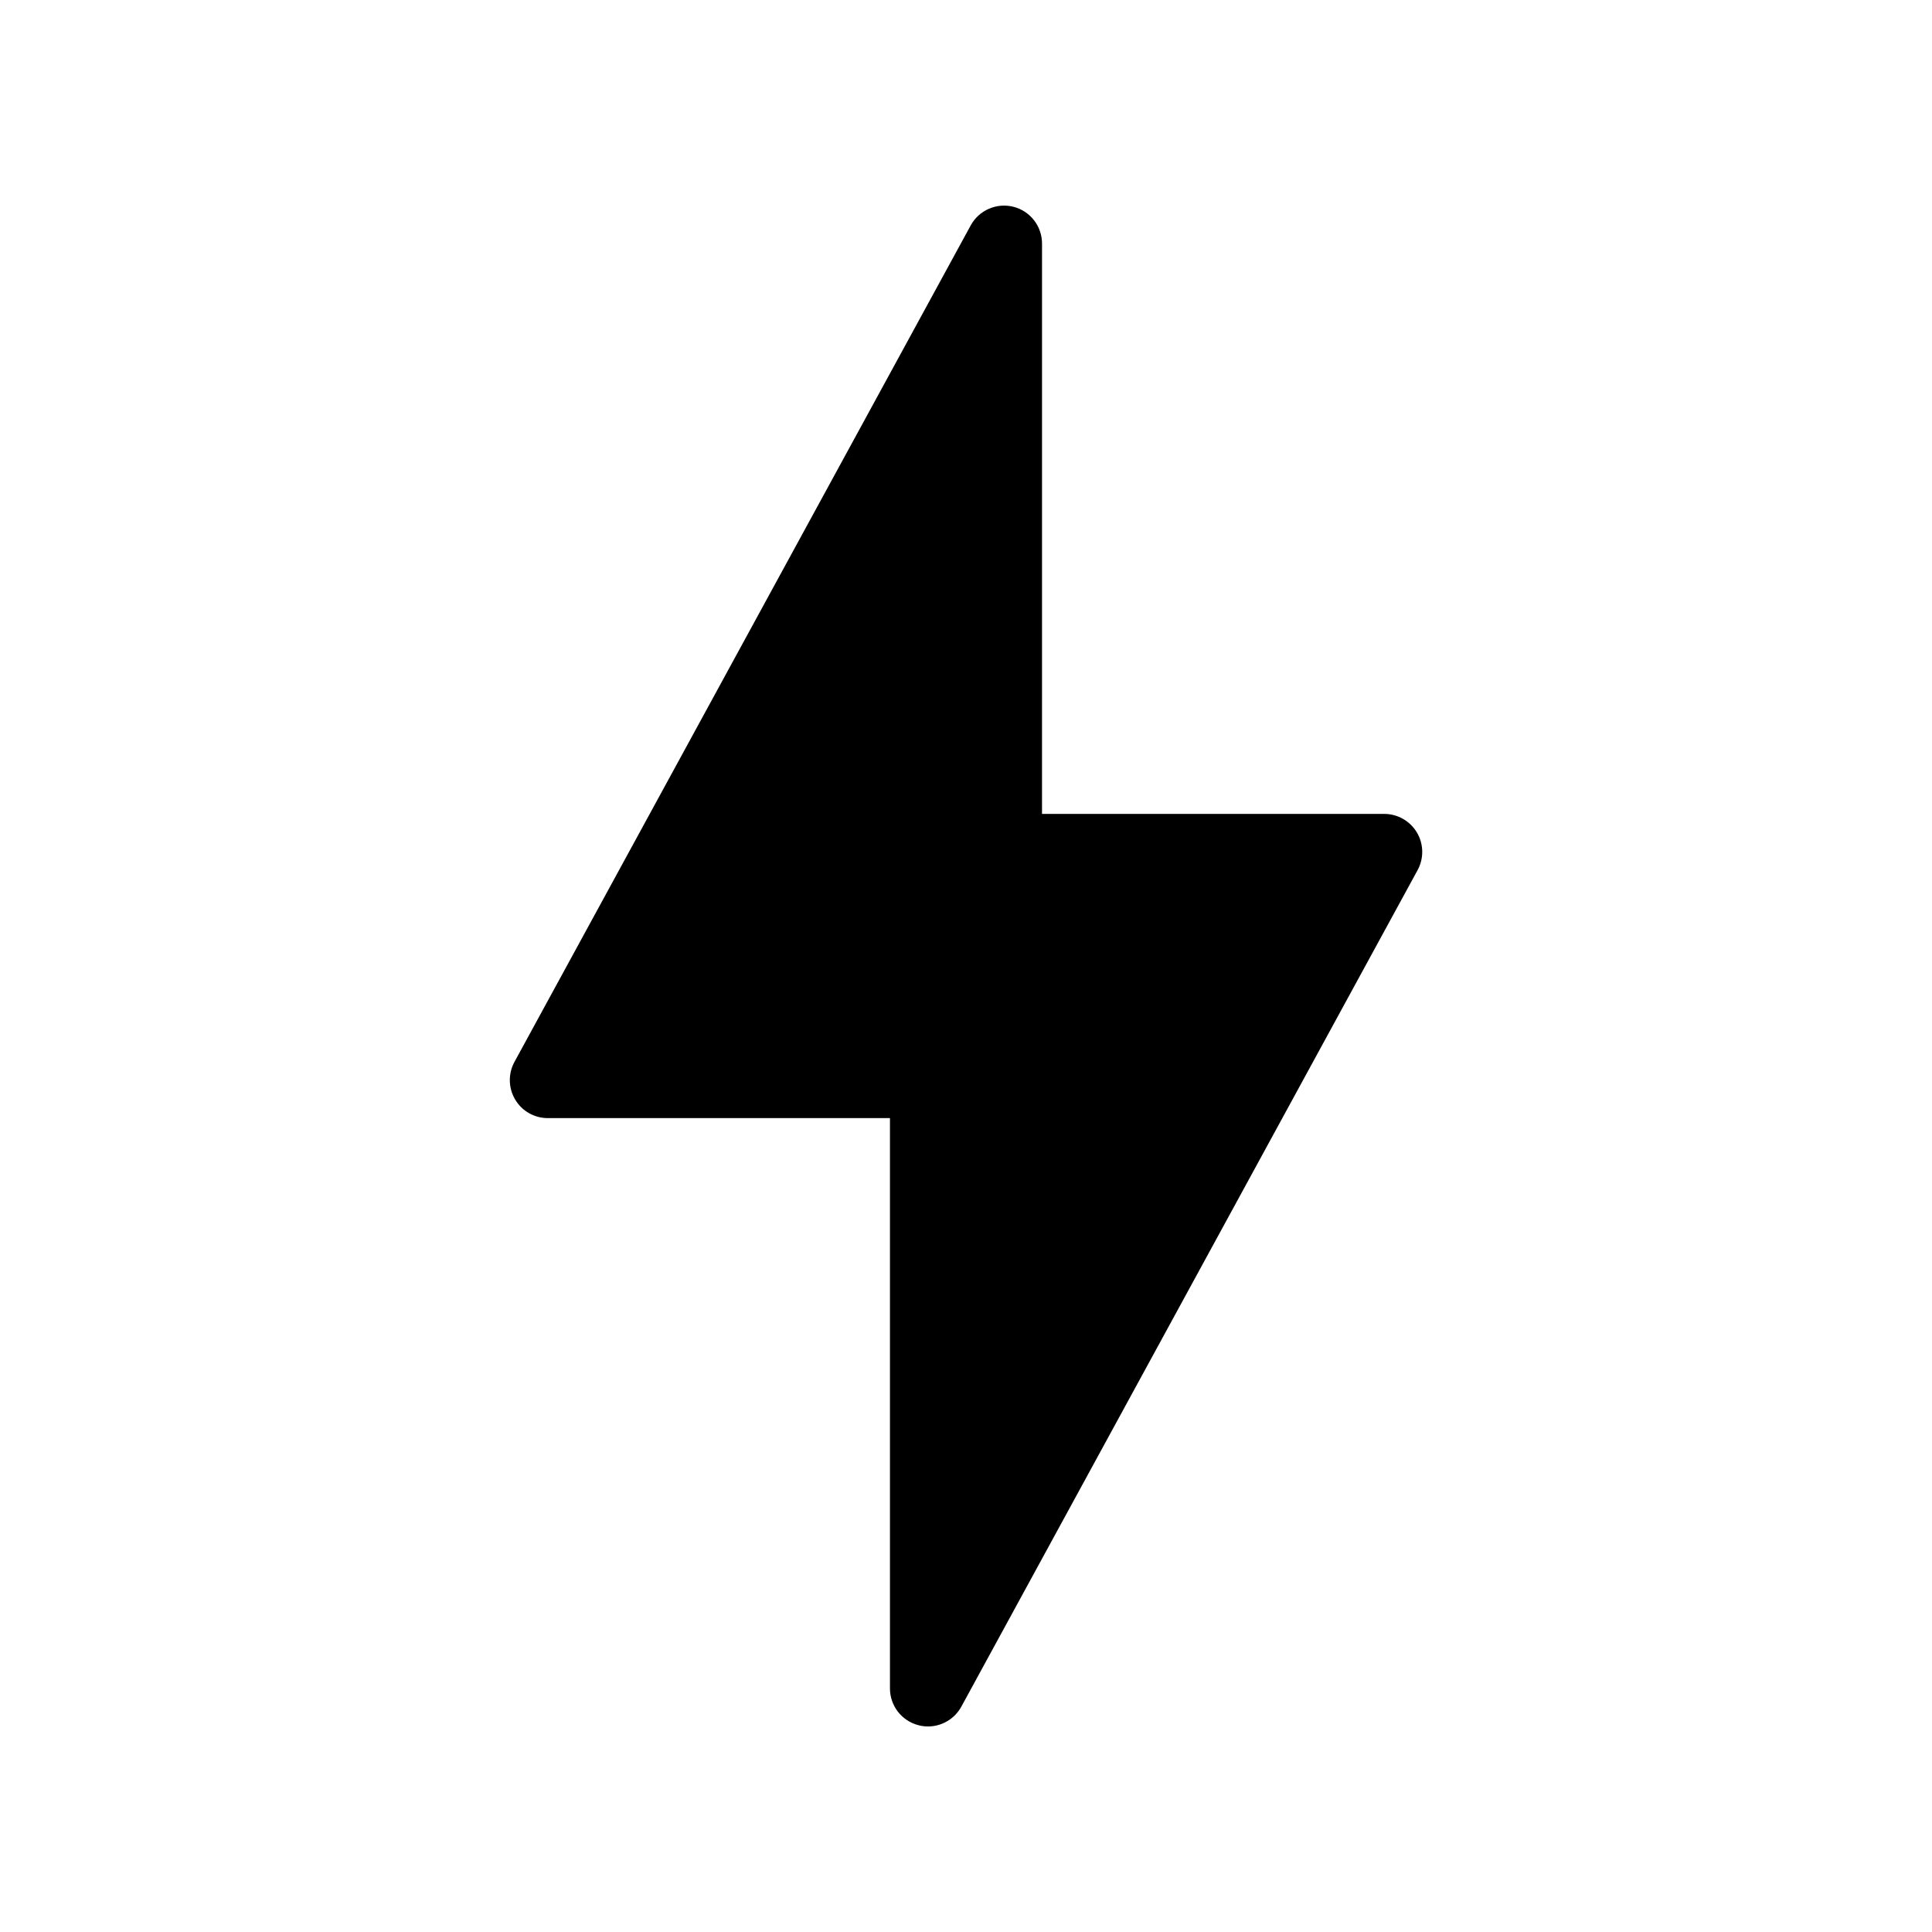
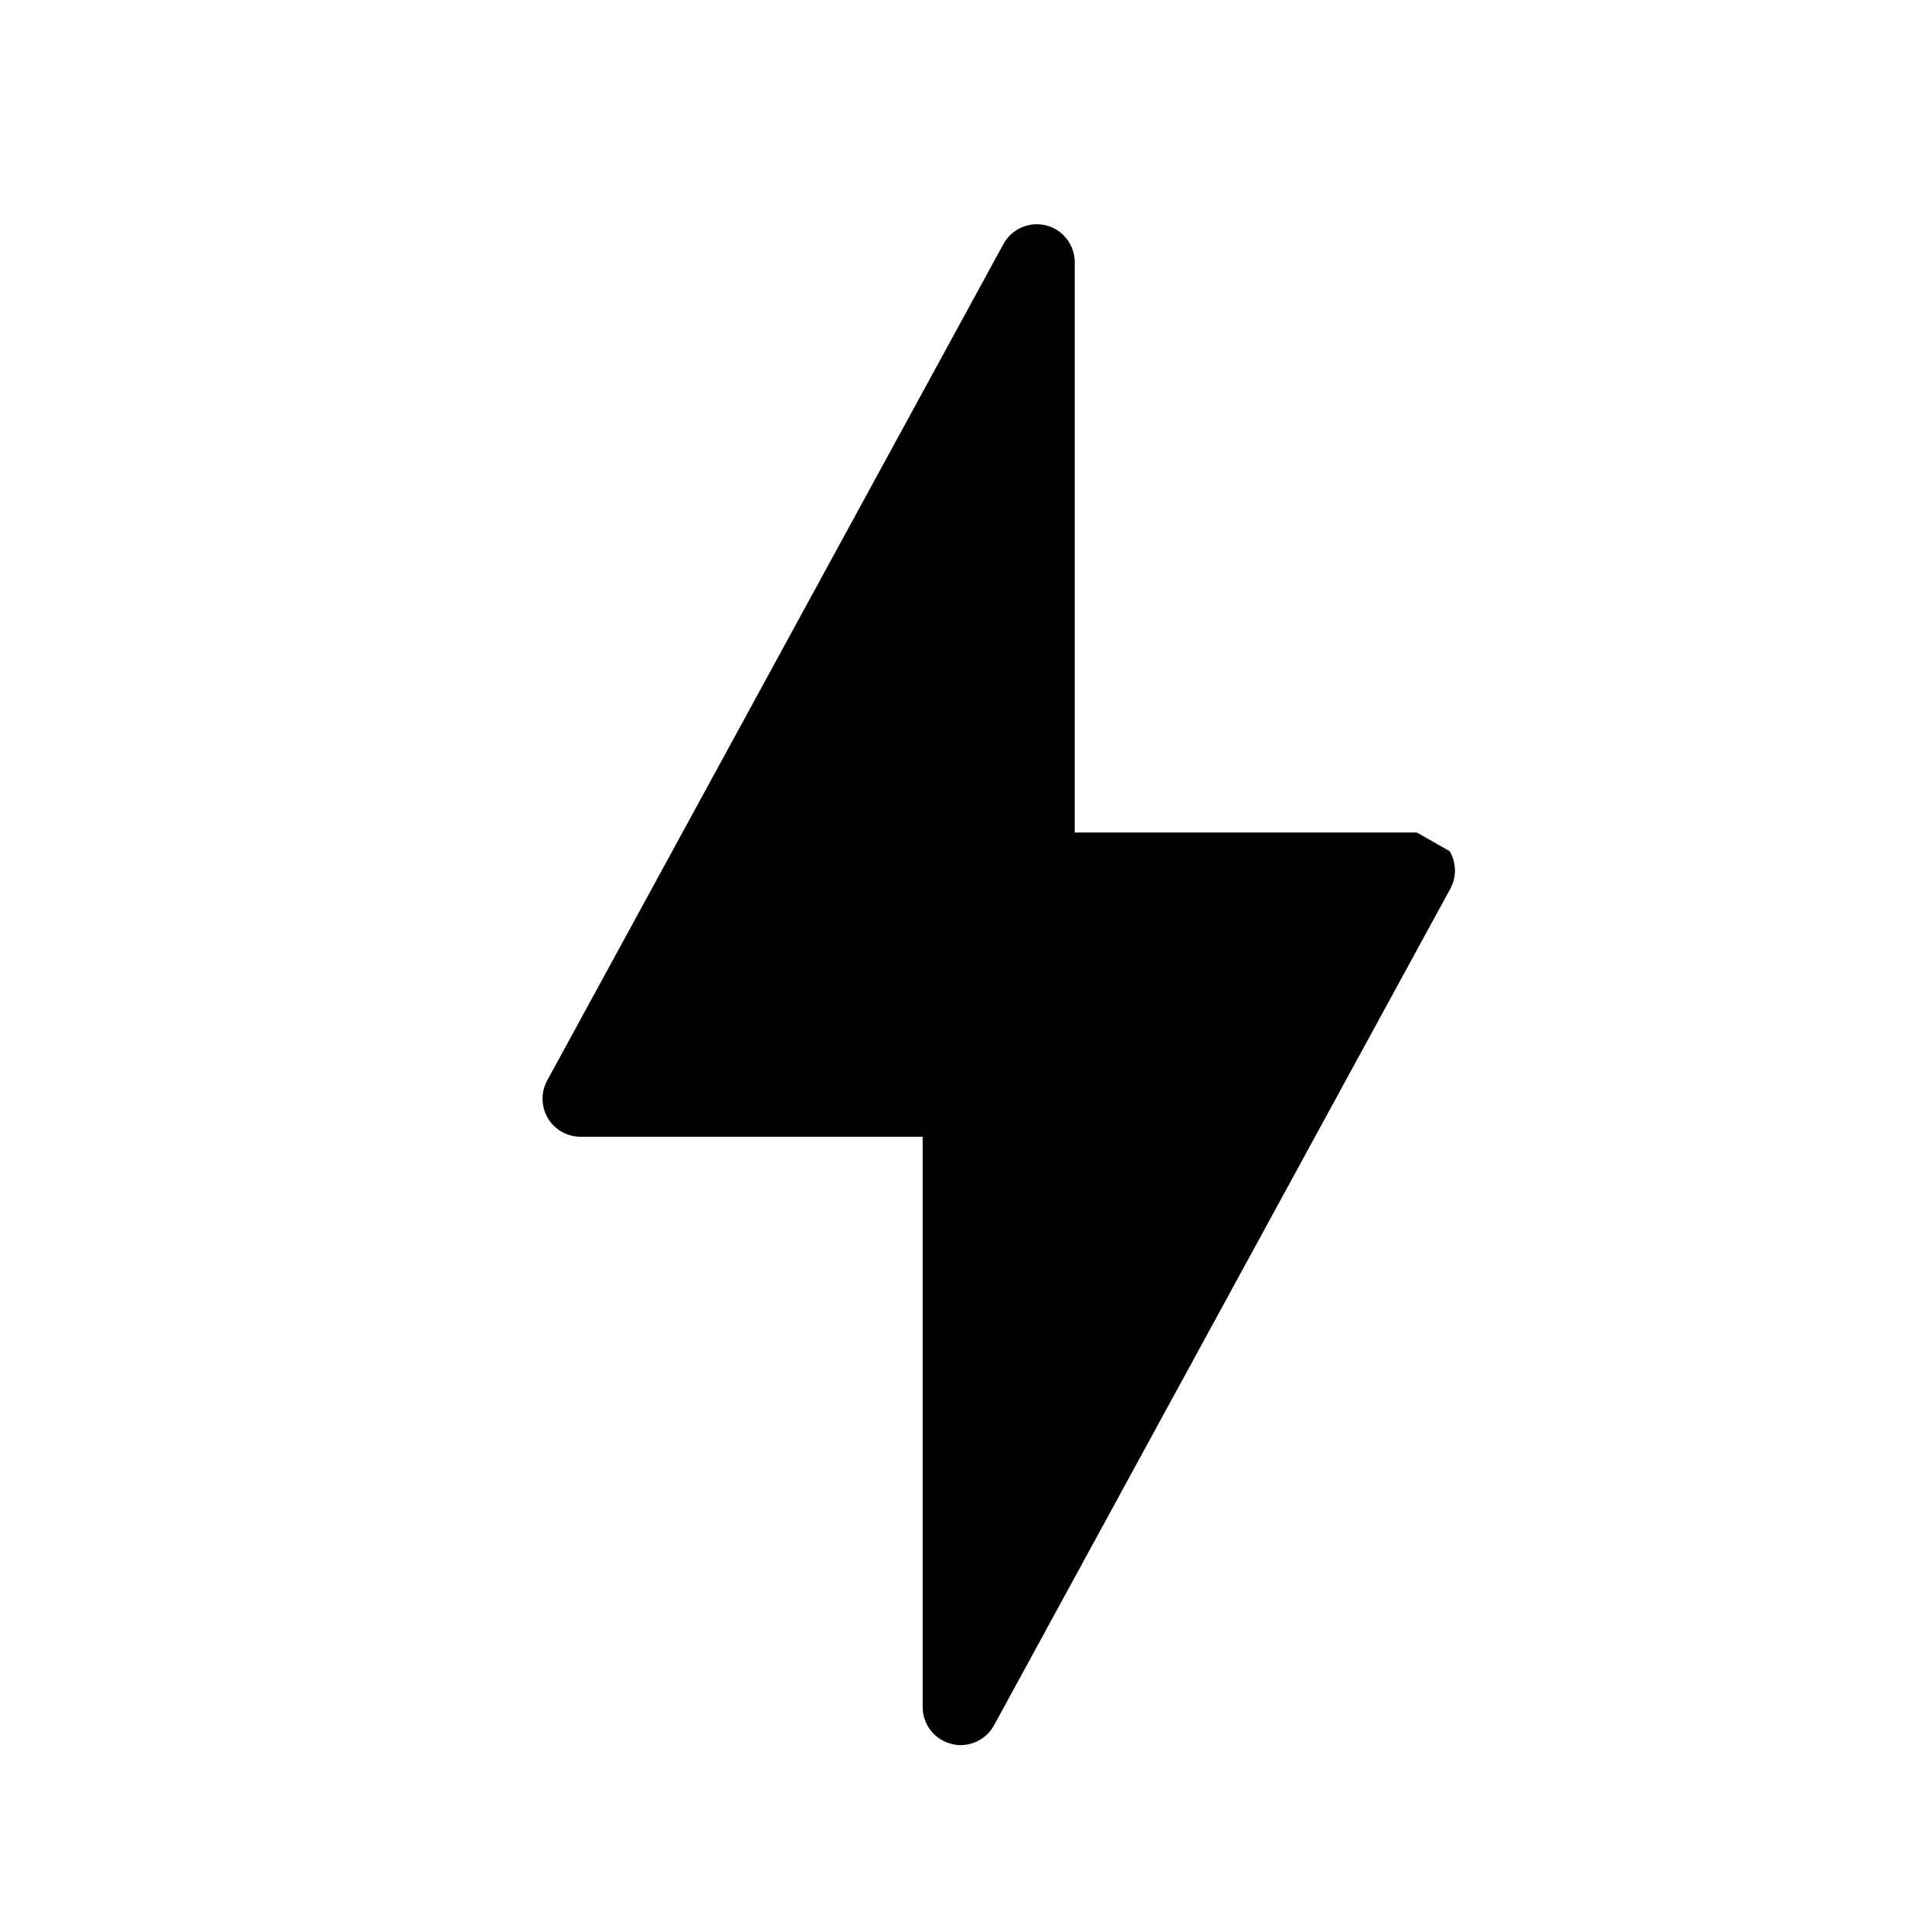
<svg xmlns="http://www.w3.org/2000/svg" fill="#000000" width="800px" height="800px" version="1.1" viewBox="144 144 512 512">
-   <path d="m519.5 364.63c-1.816-3.066-5.121-4.938-8.668-4.938h-90.688l0.004-151.14c0-4.613-3.125-8.625-7.578-9.754s-9.129 0.906-11.324 4.938l-120.91 221.68c-1.691 3.102-1.633 6.914 0.18 9.957 1.793 3.062 5.098 4.938 8.645 4.938h90.688v151.14c0 4.613 3.125 8.625 7.578 9.754 0.824 0.223 1.672 0.324 2.496 0.324 3.629 0 7.055-1.977 8.848-5.262l120.91-221.68c1.691-3.102 1.633-6.91-0.18-9.953z" />
+   <path d="m519.5 364.63h-90.688l0.004-151.14c0-4.613-3.125-8.625-7.578-9.754s-9.129 0.906-11.324 4.938l-120.91 221.68c-1.691 3.102-1.633 6.914 0.18 9.957 1.793 3.062 5.098 4.938 8.645 4.938h90.688v151.14c0 4.613 3.125 8.625 7.578 9.754 0.824 0.223 1.672 0.324 2.496 0.324 3.629 0 7.055-1.977 8.848-5.262l120.91-221.68c1.691-3.102 1.633-6.91-0.18-9.953z" />
</svg>